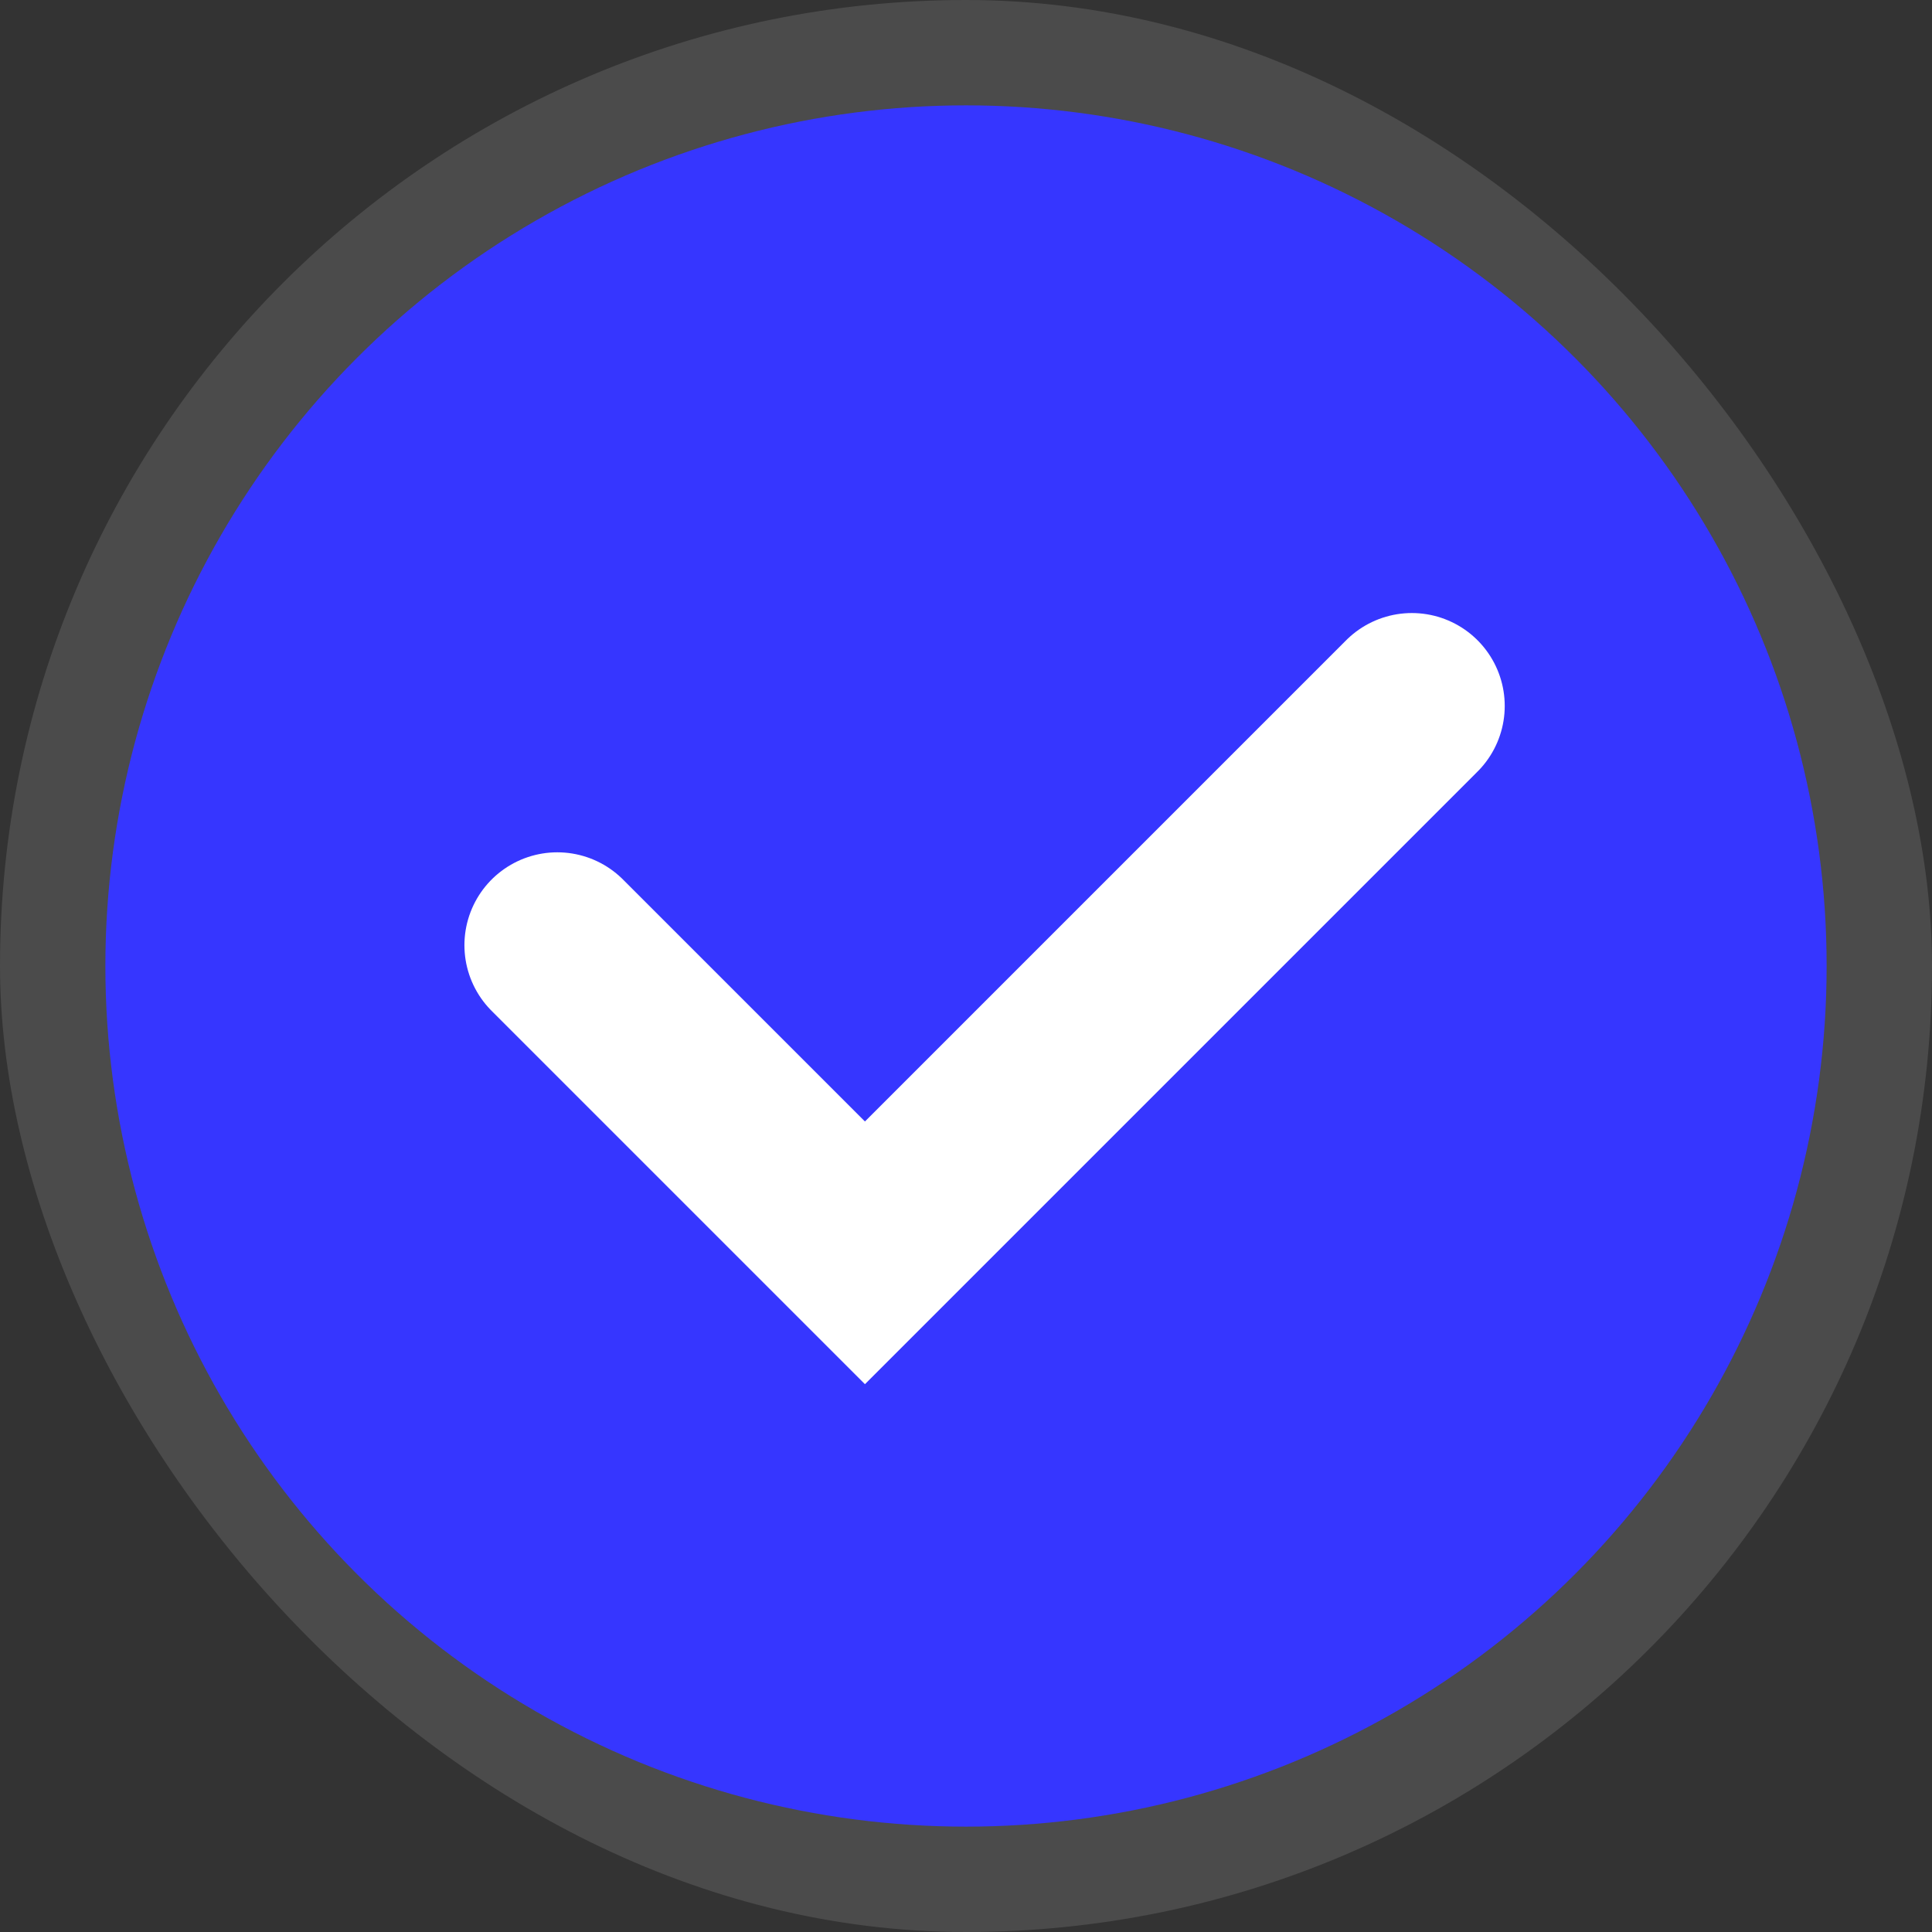
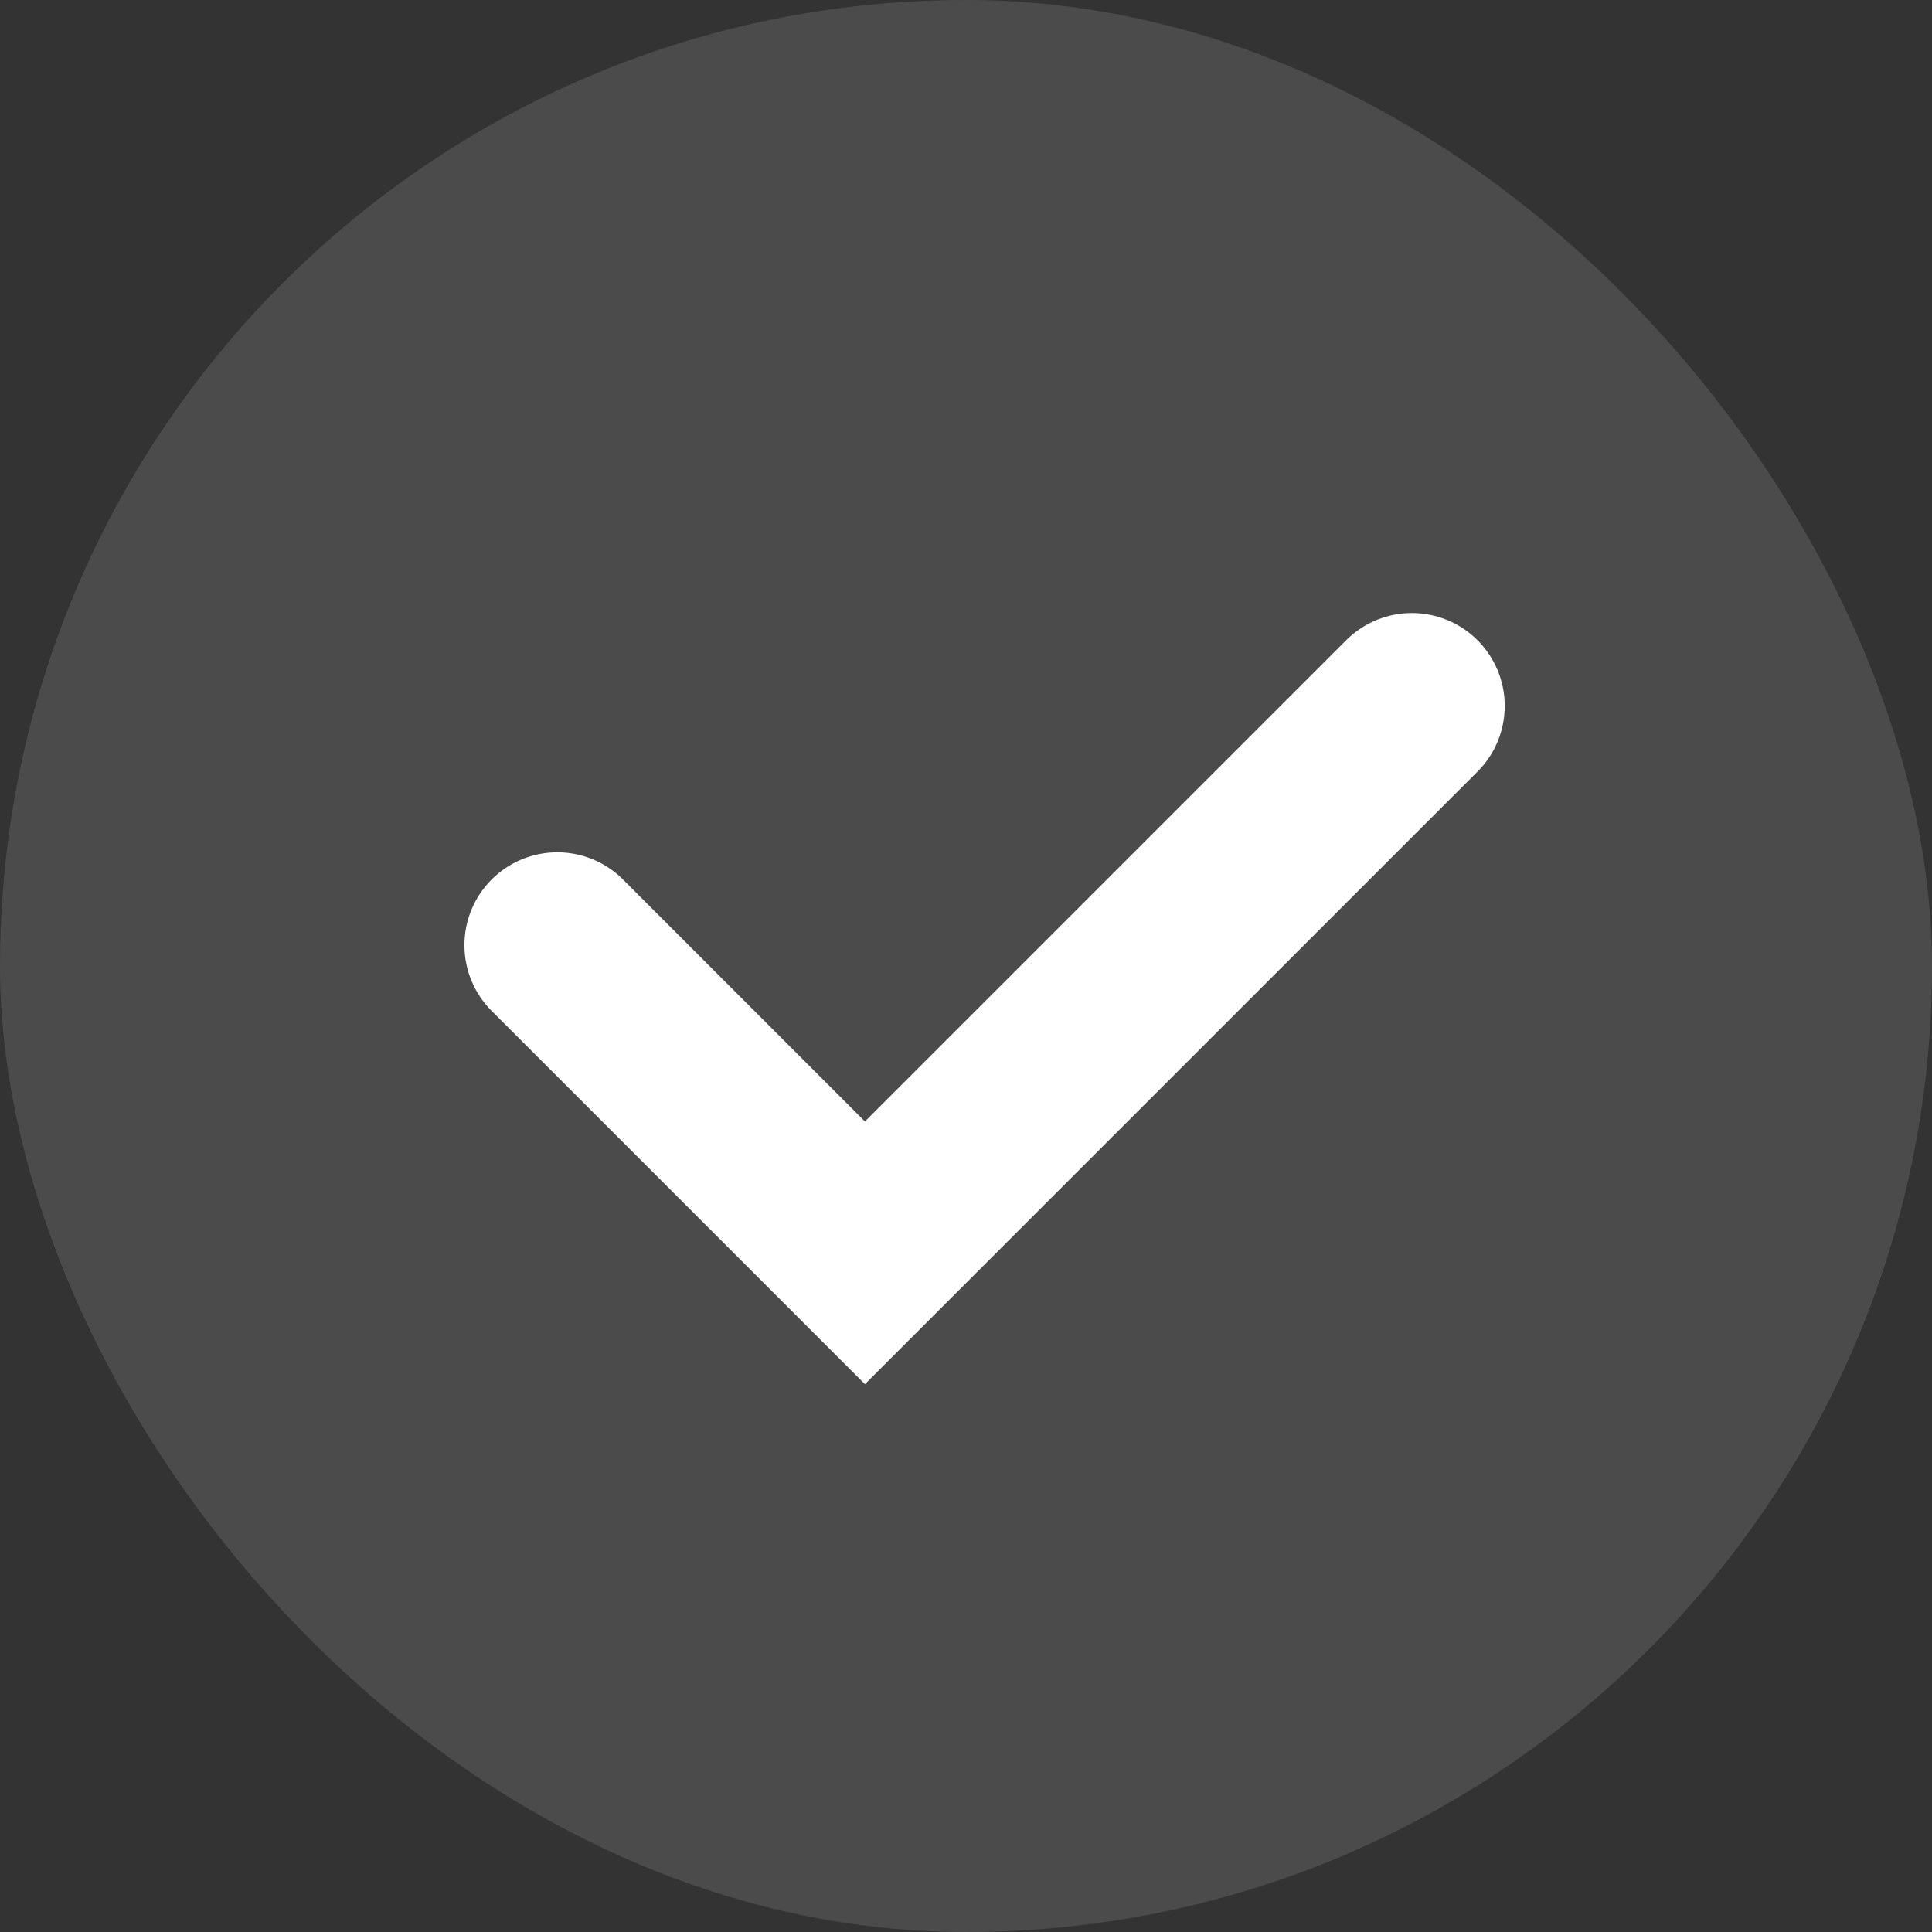
<svg xmlns="http://www.w3.org/2000/svg" width="52" height="52" viewBox="0 0 52 52" fill="none">
  <rect x="0" y="0" width="52" height="52" fill="#333333" stroke="none" />
  <rect width="52" height="52" rx="26" fill="white" fill-opacity="0.12" />
-   <circle cx="26" cy="26" r="23.164" fill="#3636FF" />
  <path d="M15 25.44L23.28 33.72L38 19" stroke="white" stroke-width="5" stroke-linecap="round" />
</svg>